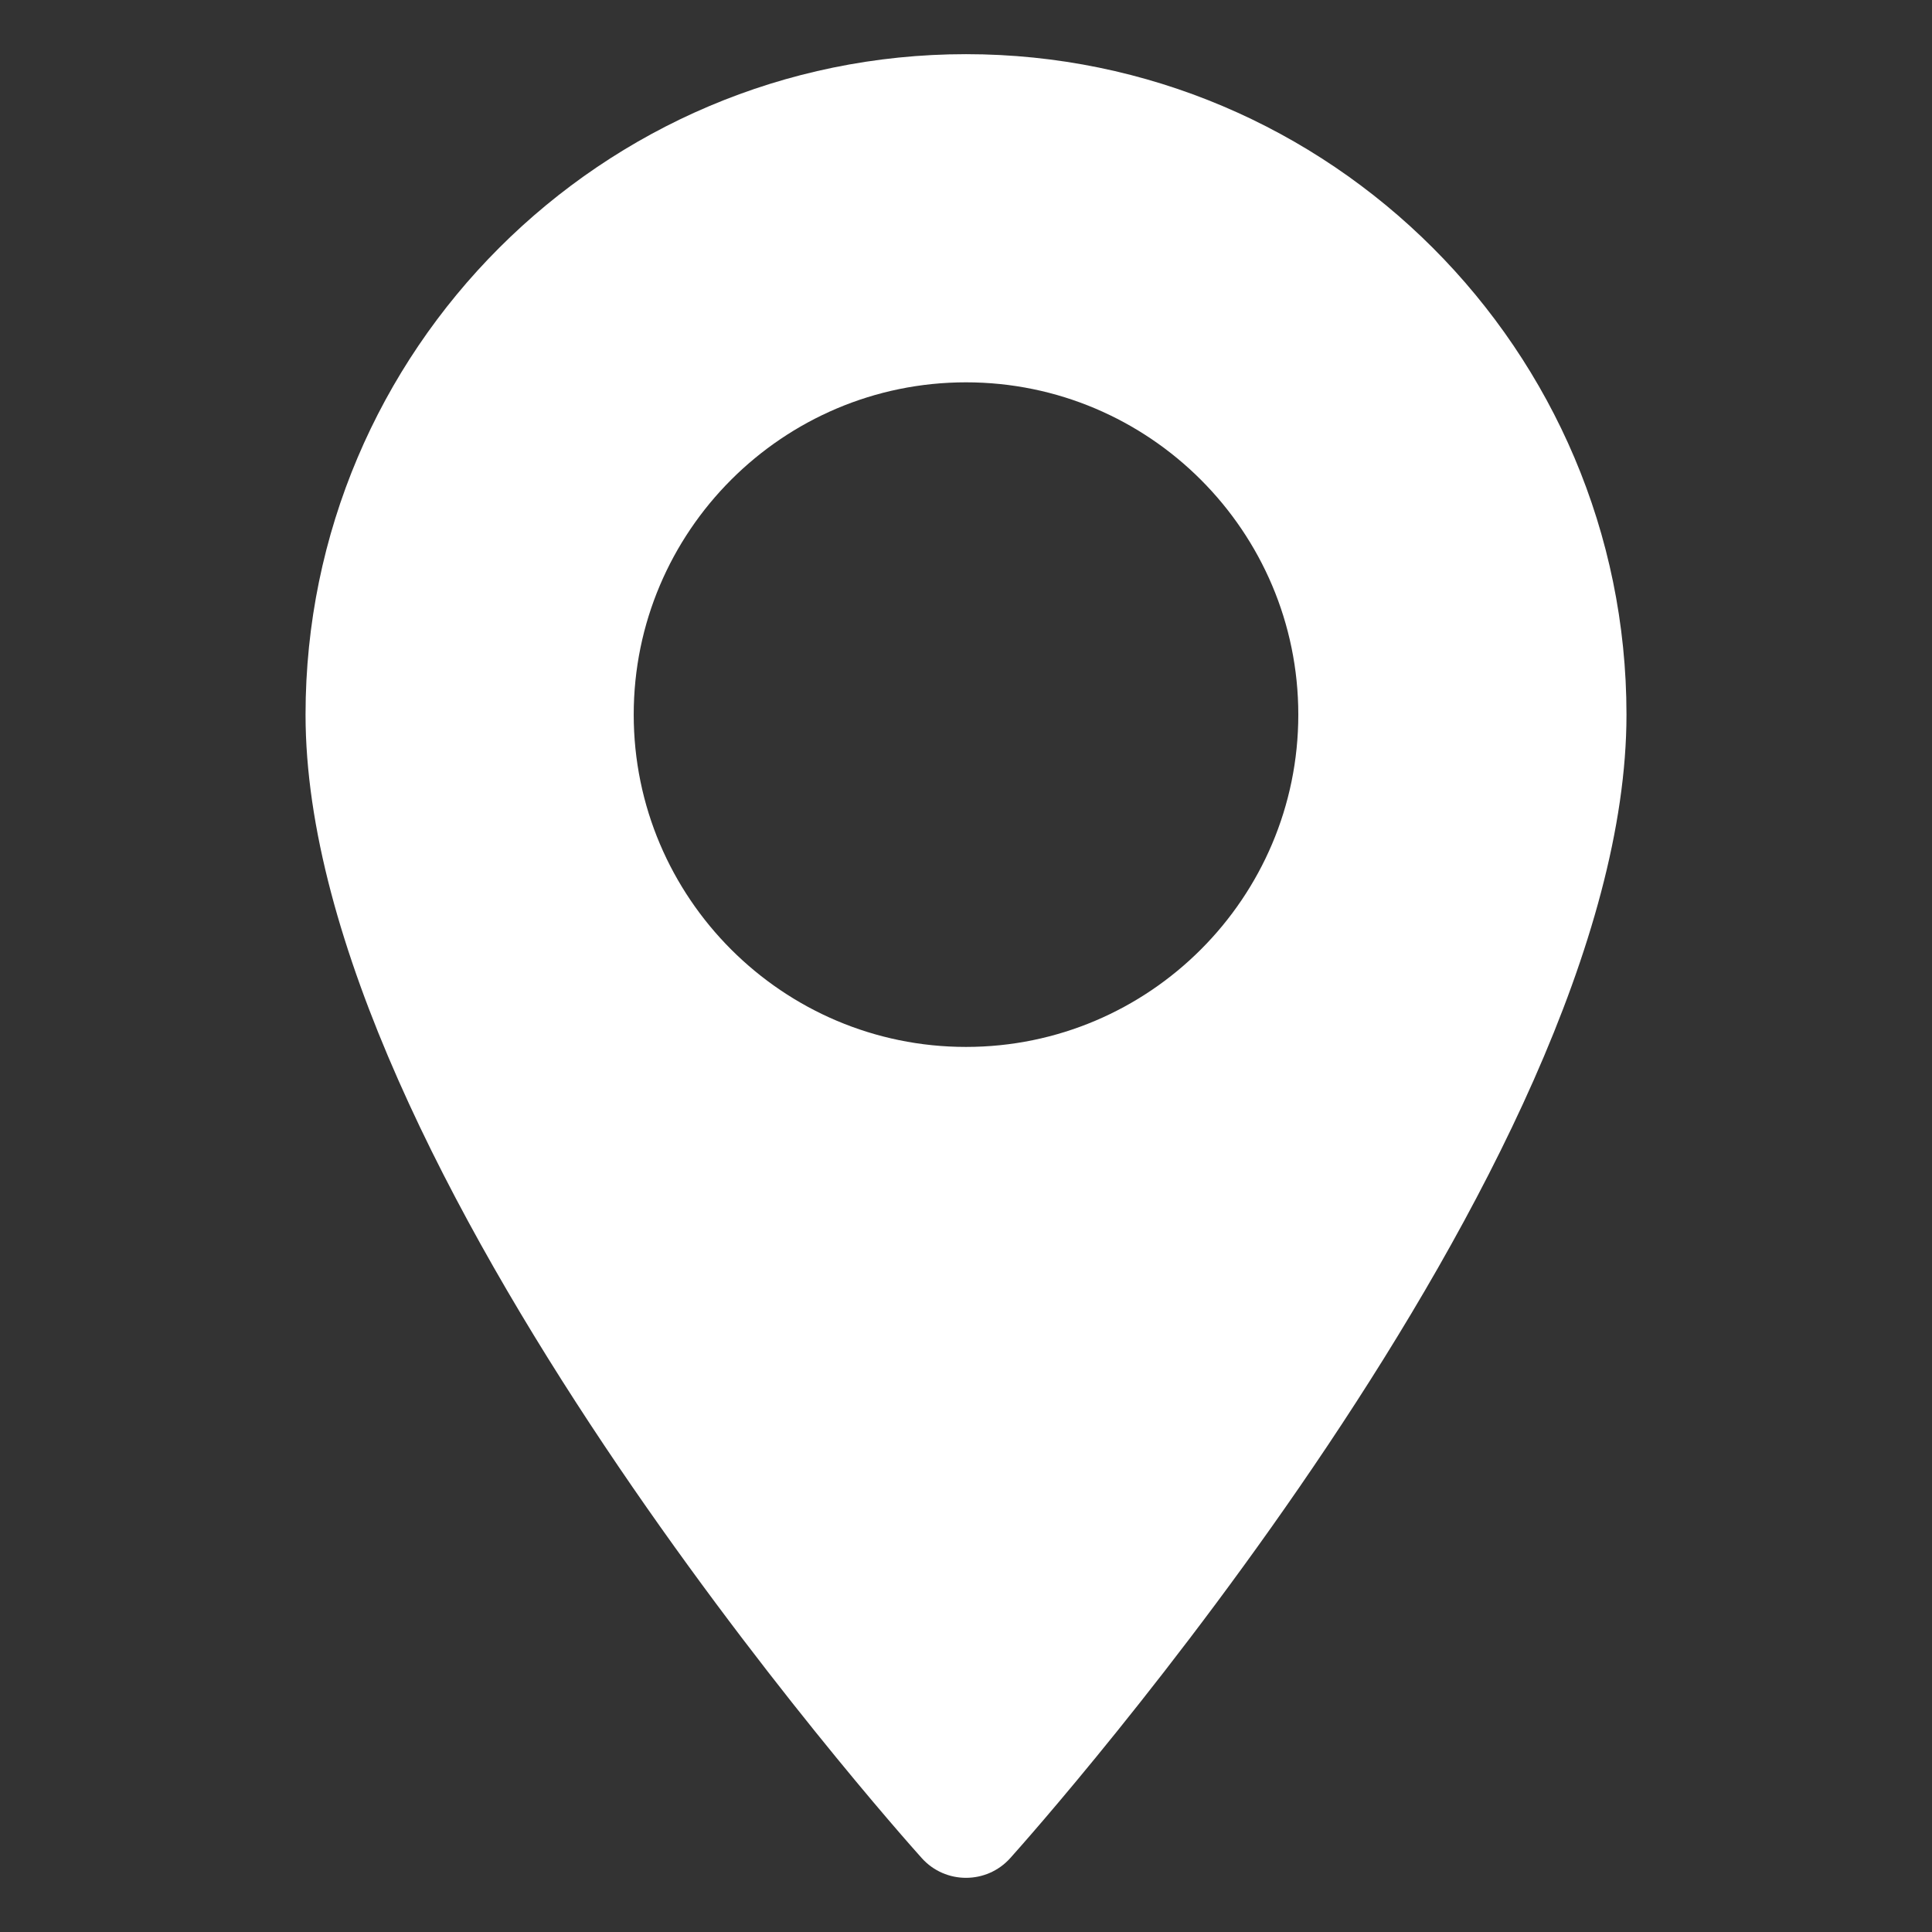
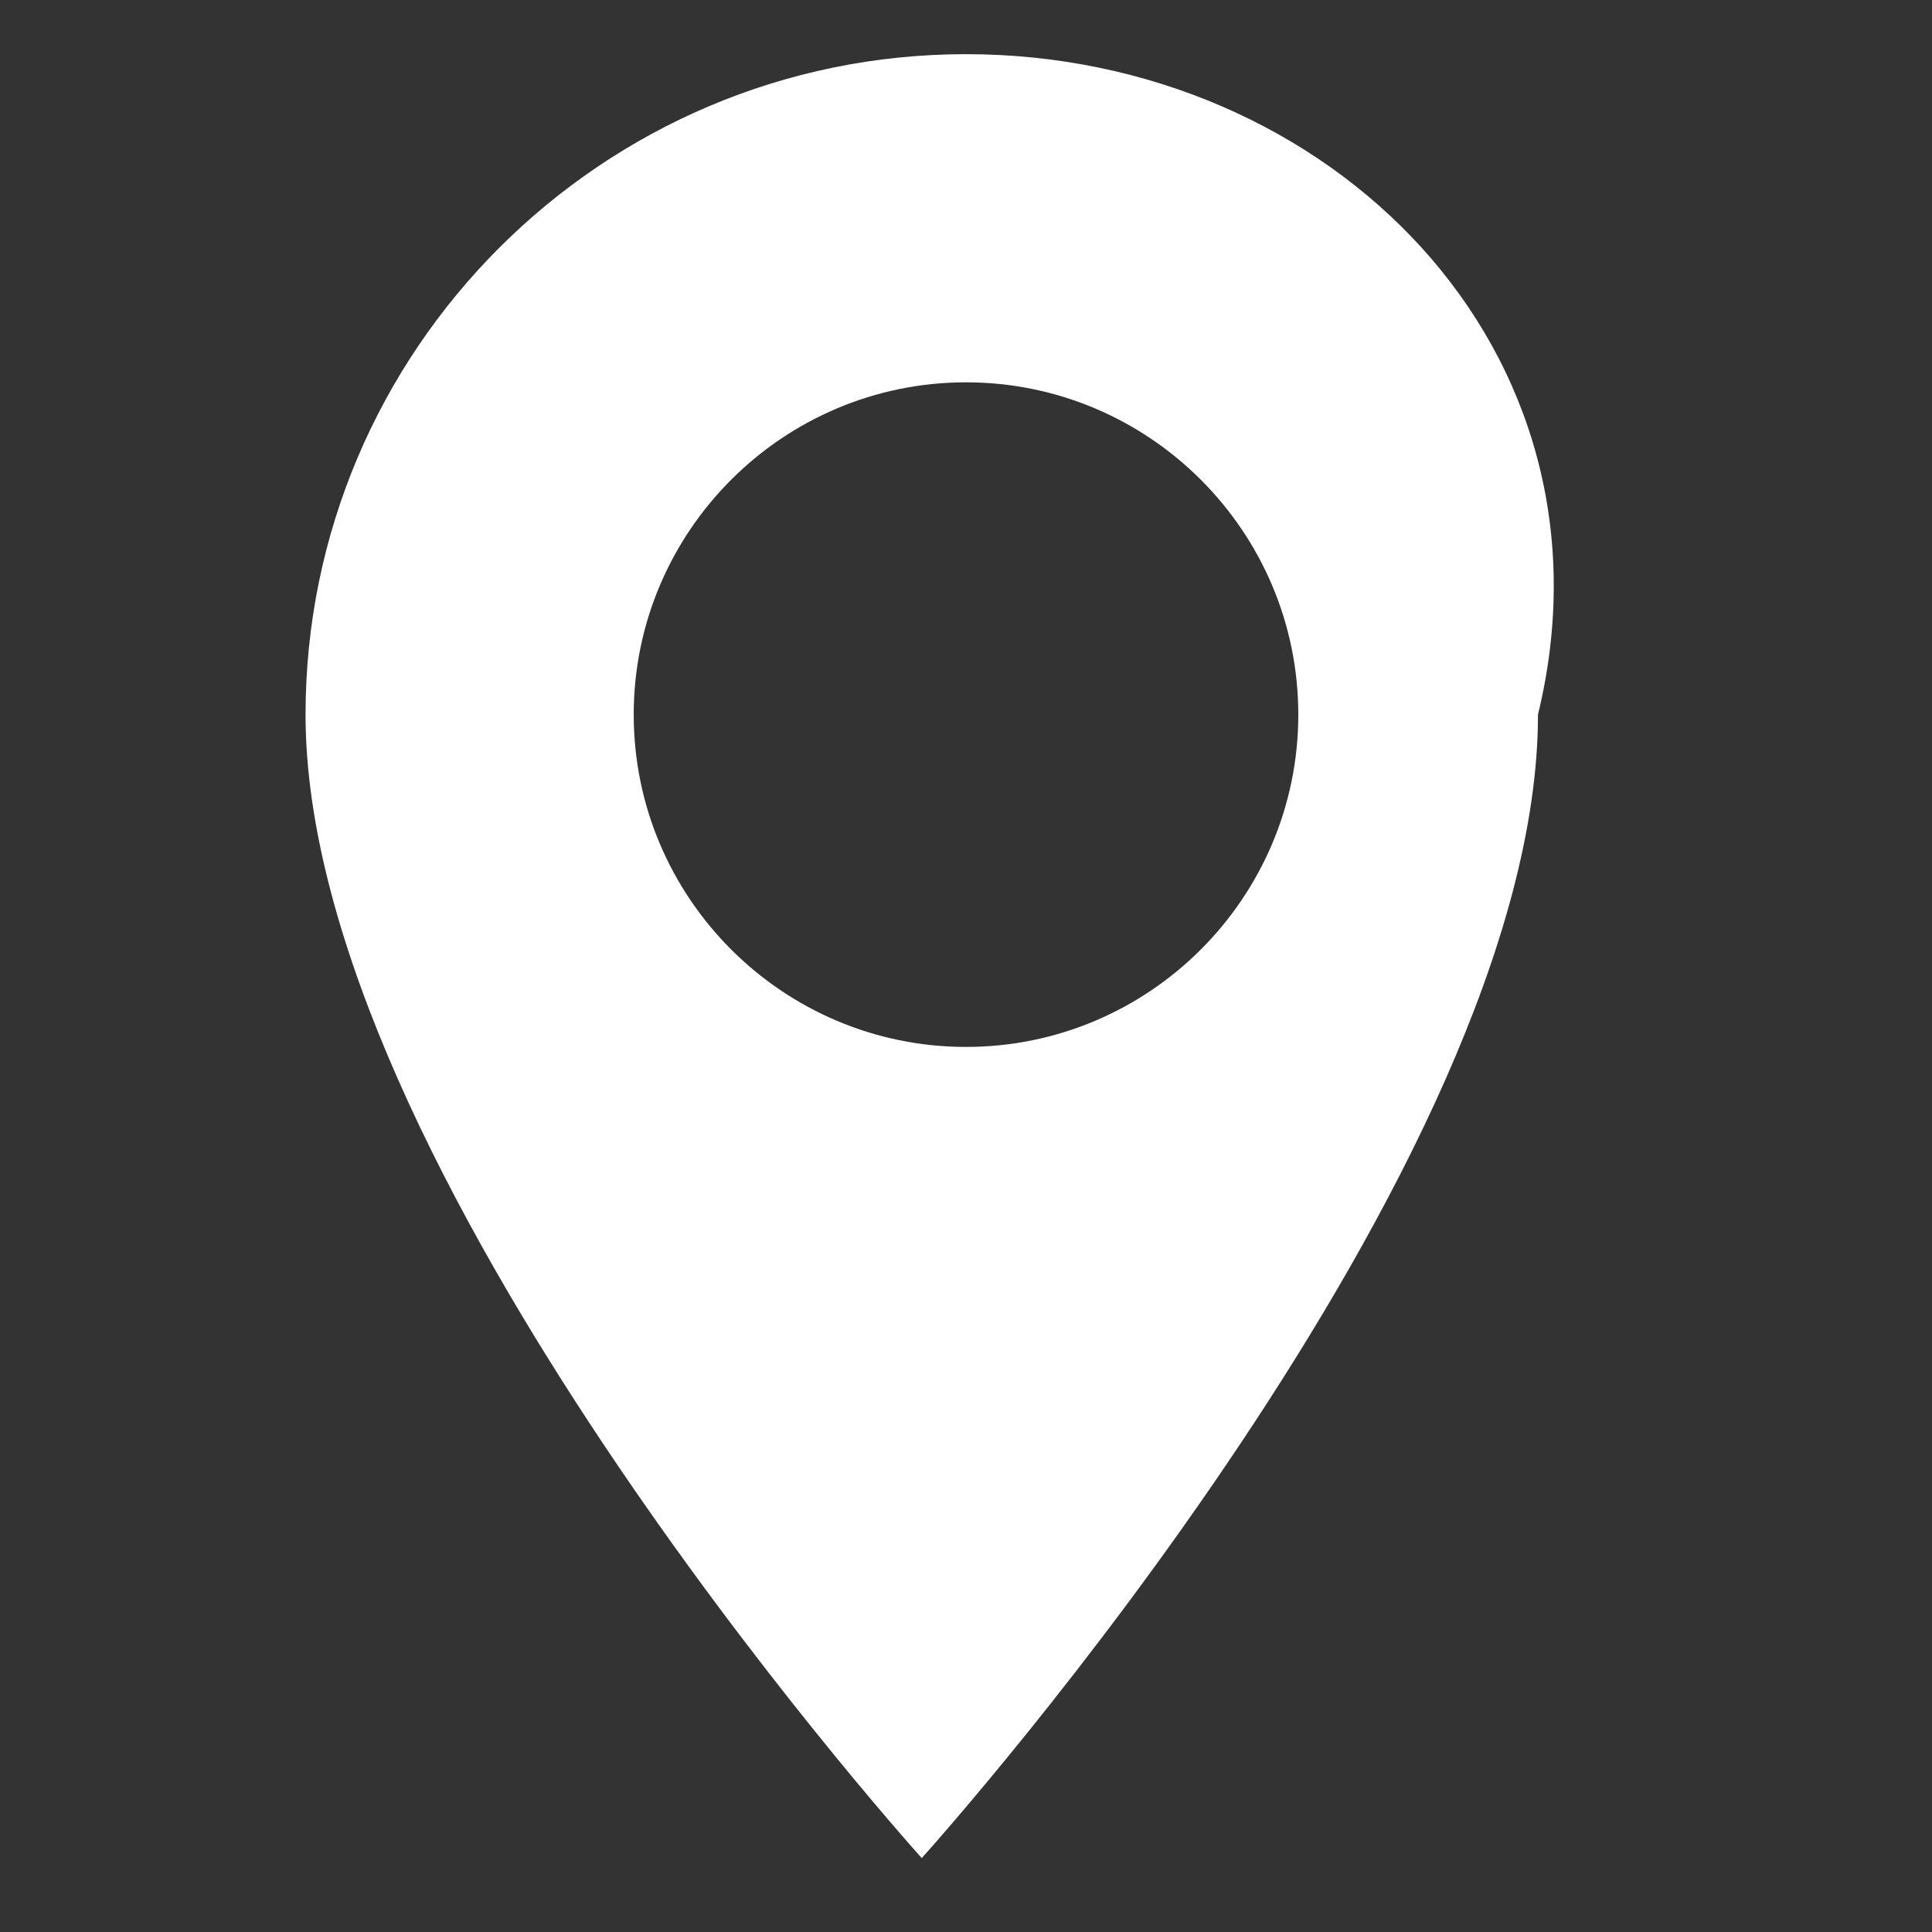
<svg xmlns="http://www.w3.org/2000/svg" version="1.1" id="Layer_1" x="0px" y="0px" width="214px" height="214px" viewBox="201.585 125 214 214" enable-background="new 201.585 125 214 214" xml:space="preserve">
  <rect x="201.585" y="125" width="214" height="214" fill="#333333" stroke="none" />
  <g>
    <g>
-       <path fill="#FFFFFF" d="M308.586,131c-40.34,0-73.157,32.817-73.157,73.156c0,50.062,65.468,123.555,68.255,126.658    c2.618,2.917,7.19,2.912,9.803,0c2.788-3.104,68.257-76.597,68.257-126.658C381.742,163.817,348.926,131,308.586,131z     M308.586,240.964c-20.295,0-36.807-16.513-36.807-36.808c0-20.296,16.512-36.807,36.807-36.807    c20.294,0,36.807,16.511,36.807,36.808C345.393,224.453,328.88,240.964,308.586,240.964z" />
+       <path fill="#FFFFFF" d="M308.586,131c-40.34,0-73.157,32.817-73.157,73.156c0,50.062,65.468,123.555,68.255,126.658    c2.788-3.104,68.257-76.597,68.257-126.658C381.742,163.817,348.926,131,308.586,131z     M308.586,240.964c-20.295,0-36.807-16.513-36.807-36.808c0-20.296,16.512-36.807,36.807-36.807    c20.294,0,36.807,16.511,36.807,36.808C345.393,224.453,328.88,240.964,308.586,240.964z" />
    </g>
  </g>
</svg>